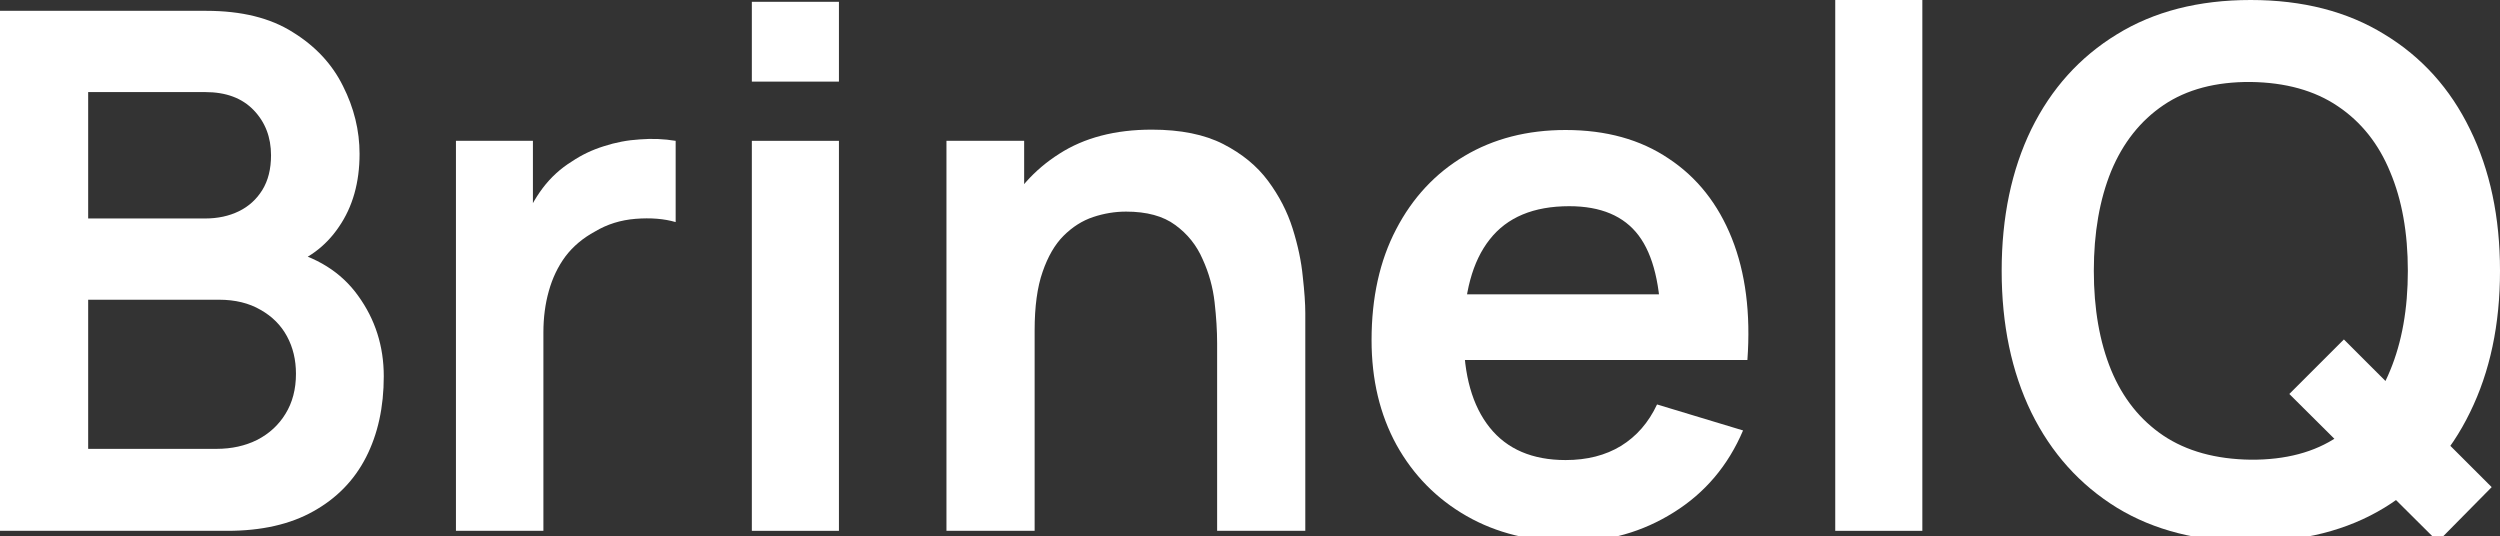
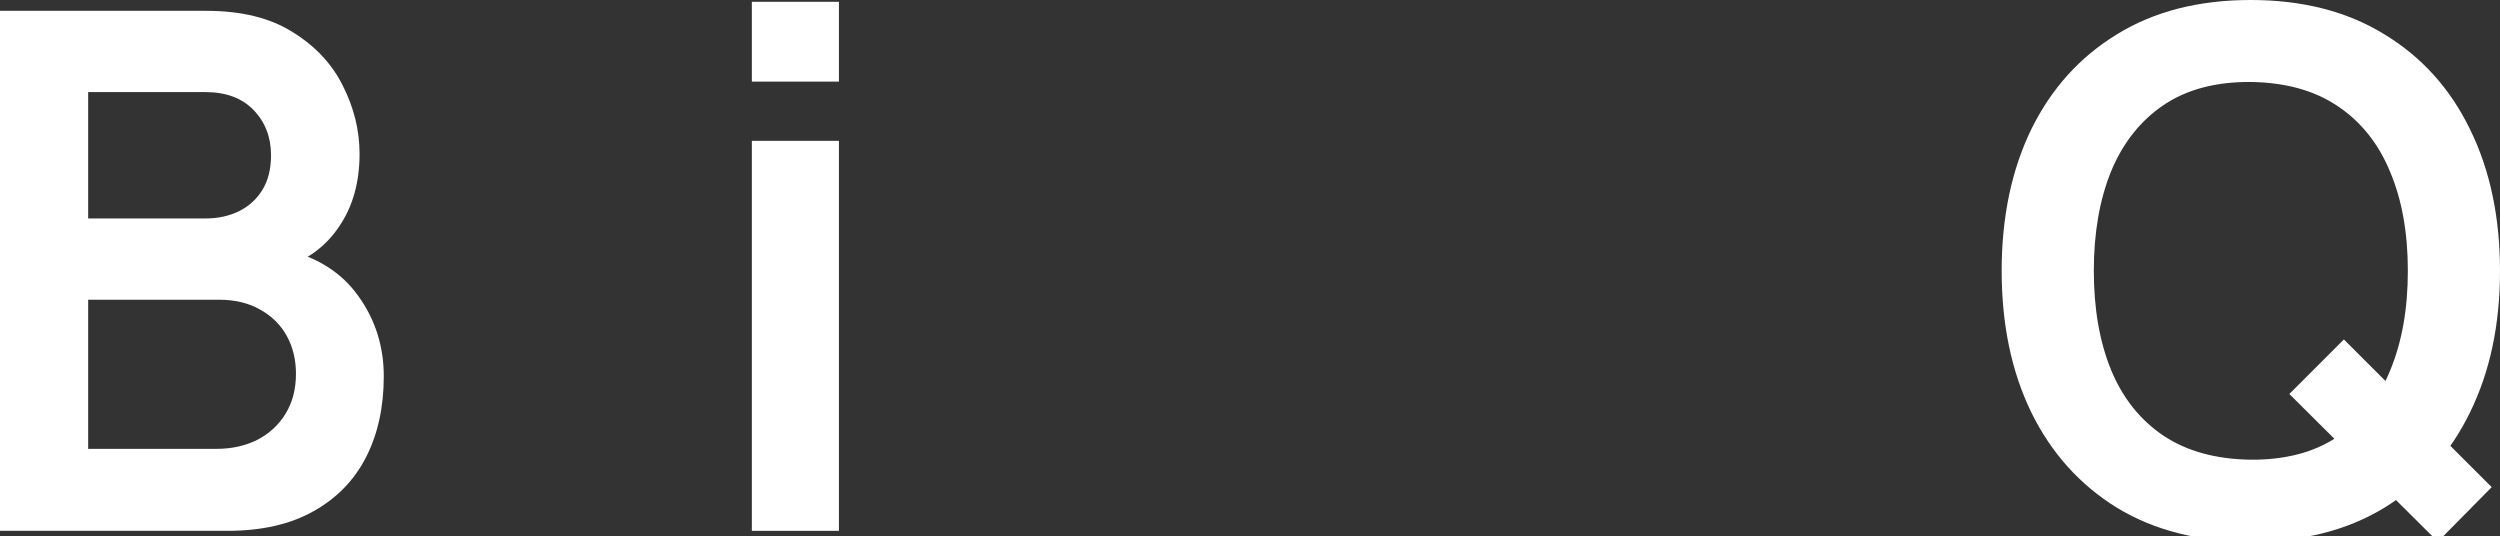
<svg xmlns="http://www.w3.org/2000/svg" width="1440" height="309" viewBox="0 0 1440 309" fill="none">
  <rect x="0" y="0" width="1440" height="309" fill="#333333" stroke="none" />
  <g style="mix-blend-mode:soft-light">
    <path d="M0 305.76V6.24H118.853C139.113 6.24 155.695 10.331 168.6 18.512C181.644 26.555 191.288 36.885 197.533 49.504C203.916 62.123 207.108 75.157 207.108 88.608C207.108 105.109 203.153 119.115 195.243 130.624C187.472 142.133 176.857 149.899 163.397 153.92V143.52C182.269 147.819 196.562 156.763 206.275 170.352C216.127 183.941 221.054 199.403 221.054 216.736C221.054 234.485 217.654 250.016 210.854 263.328C204.055 276.64 193.925 287.04 180.465 294.528C167.143 302.016 150.63 305.76 130.925 305.76H0ZM50.788 258.544H124.681C133.423 258.544 141.263 256.811 148.202 253.344C155.14 249.739 160.552 244.747 164.437 238.368C168.461 231.851 170.474 224.155 170.474 215.28C170.474 207.237 168.739 200.027 165.27 193.648C161.801 187.269 156.736 182.208 150.075 178.464C143.414 174.581 135.435 172.64 126.138 172.64H50.788V258.544ZM50.788 125.84H118.228C125.444 125.84 131.897 124.453 137.586 121.68C143.276 118.907 147.785 114.816 151.116 109.408C154.446 104 156.111 97.344 156.111 89.44C156.111 79.04 152.781 70.373 146.12 63.44C139.459 56.507 130.162 53.04 118.228 53.04H50.788V125.84Z" fill="white" />
-     <path d="M262.625 305.76V81.12H306.96V135.824L301.549 128.752C304.324 121.264 308.001 114.469 312.58 108.368C317.298 102.128 322.918 96.997 329.44 92.976C334.991 89.232 341.097 86.32 347.757 84.24C354.557 82.021 361.495 80.704 368.572 80.288C375.649 79.733 382.518 80.011 389.179 81.12V127.92C382.518 125.979 374.817 125.355 366.075 126.048C357.471 126.741 349.7 129.168 342.762 133.328C335.824 137.072 330.134 141.856 325.694 147.68C321.392 153.504 318.2 160.16 316.119 167.648C314.037 174.997 312.997 182.971 312.997 191.568V305.76H262.625Z" fill="white" />
    <path d="M433.063 47.008V1.04H483.226V47.008H433.063ZM433.063 305.76V81.12H483.226V305.76H433.063Z" fill="white" />
-     <path d="M701.063 305.76V197.6C701.063 190.528 700.578 182.693 699.606 174.096C698.635 165.499 696.345 157.248 692.737 149.344C689.268 141.301 683.995 134.715 676.918 129.584C669.98 124.453 660.544 121.888 648.61 121.888C642.227 121.888 635.913 122.928 629.668 125.008C623.424 127.088 617.735 130.693 612.6 135.824C607.605 140.816 603.581 147.749 600.528 156.624C597.475 165.36 595.948 176.592 595.948 190.32L566.183 177.632C566.183 158.496 569.86 141.163 577.215 125.632C584.708 110.101 595.671 97.76 610.103 88.608C624.534 79.317 642.296 74.672 663.389 74.672C680.04 74.672 693.778 77.445 704.602 82.992C715.426 88.539 724.029 95.611 730.412 104.208C736.796 112.805 741.514 121.957 744.566 131.664C747.619 141.371 749.562 150.592 750.395 159.328C751.366 167.925 751.852 174.928 751.852 180.336V305.76H701.063ZM545.16 305.76V81.12H589.912V150.8H595.948V305.76H545.16Z" fill="white" />
-     <path d="M904.711 312C881.953 312 861.971 307.077 844.764 297.232C827.557 287.387 814.097 273.728 804.383 256.256C794.808 238.784 790.021 218.677 790.021 195.936C790.021 171.392 794.739 150.107 804.175 132.08C813.611 113.915 826.724 99.84 843.515 89.856C860.306 79.872 879.733 74.88 901.796 74.88C925.109 74.88 944.883 80.357 961.119 91.312C977.493 102.128 989.635 117.451 997.545 137.28C1005.45 157.109 1008.44 180.475 1006.5 207.376H956.748V189.072C956.609 164.667 952.307 146.848 943.842 135.616C935.378 124.384 922.056 118.768 903.878 118.768C883.341 118.768 868.076 125.147 858.085 137.904C848.094 150.523 843.099 169.035 843.099 193.44C843.099 216.181 848.094 233.792 858.085 246.272C868.076 258.752 882.647 264.992 901.796 264.992C914.147 264.992 924.762 262.288 933.643 256.88C942.663 251.333 949.601 243.36 954.458 232.96L1004 247.936C995.394 268.181 982.072 283.92 964.033 295.152C946.132 306.384 926.358 312 904.711 312ZM827.279 207.376V169.52H981.934V207.376H827.279Z" fill="white" />
-     <path d="M1057.1 305.76V0H1107.27V305.76H1057.1Z" fill="white" />
    <path d="M1404.2 312L1318.65 226.928L1350.08 195.52L1435.21 280.592L1404.2 312ZM1296.38 312C1266.4 312 1240.73 305.483 1219.36 292.448C1197.99 279.275 1181.55 260.971 1170.03 237.536C1158.65 214.101 1152.96 186.923 1152.96 156C1152.96 125.077 1158.65 97.899 1170.03 74.464C1181.55 51.029 1197.99 32.795 1219.36 19.76C1240.73 6.587 1266.4 0 1296.38 0C1326.35 0 1352.02 6.587 1373.39 19.76C1394.9 32.795 1411.34 51.029 1422.72 74.464C1434.24 97.899 1440 125.077 1440 156C1440 186.923 1434.24 214.101 1422.72 237.536C1411.34 260.971 1394.9 279.275 1373.39 292.448C1352.02 305.483 1326.35 312 1296.38 312ZM1296.38 264.784C1316.5 264.923 1333.22 260.485 1346.54 251.472C1360 242.459 1370.06 229.771 1376.72 213.408C1383.52 197.045 1386.92 177.909 1386.92 156C1386.92 134.091 1383.52 115.093 1376.72 99.008C1370.06 82.784 1360 70.165 1346.54 61.152C1333.22 52.139 1316.5 47.493 1296.38 47.216C1276.26 47.077 1259.54 51.515 1246.21 60.528C1232.89 69.541 1222.83 82.229 1216.03 98.592C1209.37 114.955 1206.04 134.091 1206.04 156C1206.04 177.909 1209.37 196.976 1216.03 213.2C1222.69 229.285 1232.68 241.835 1246.01 250.848C1259.47 259.861 1276.26 264.507 1296.38 264.784Z" fill="white" />
  </g>
</svg>